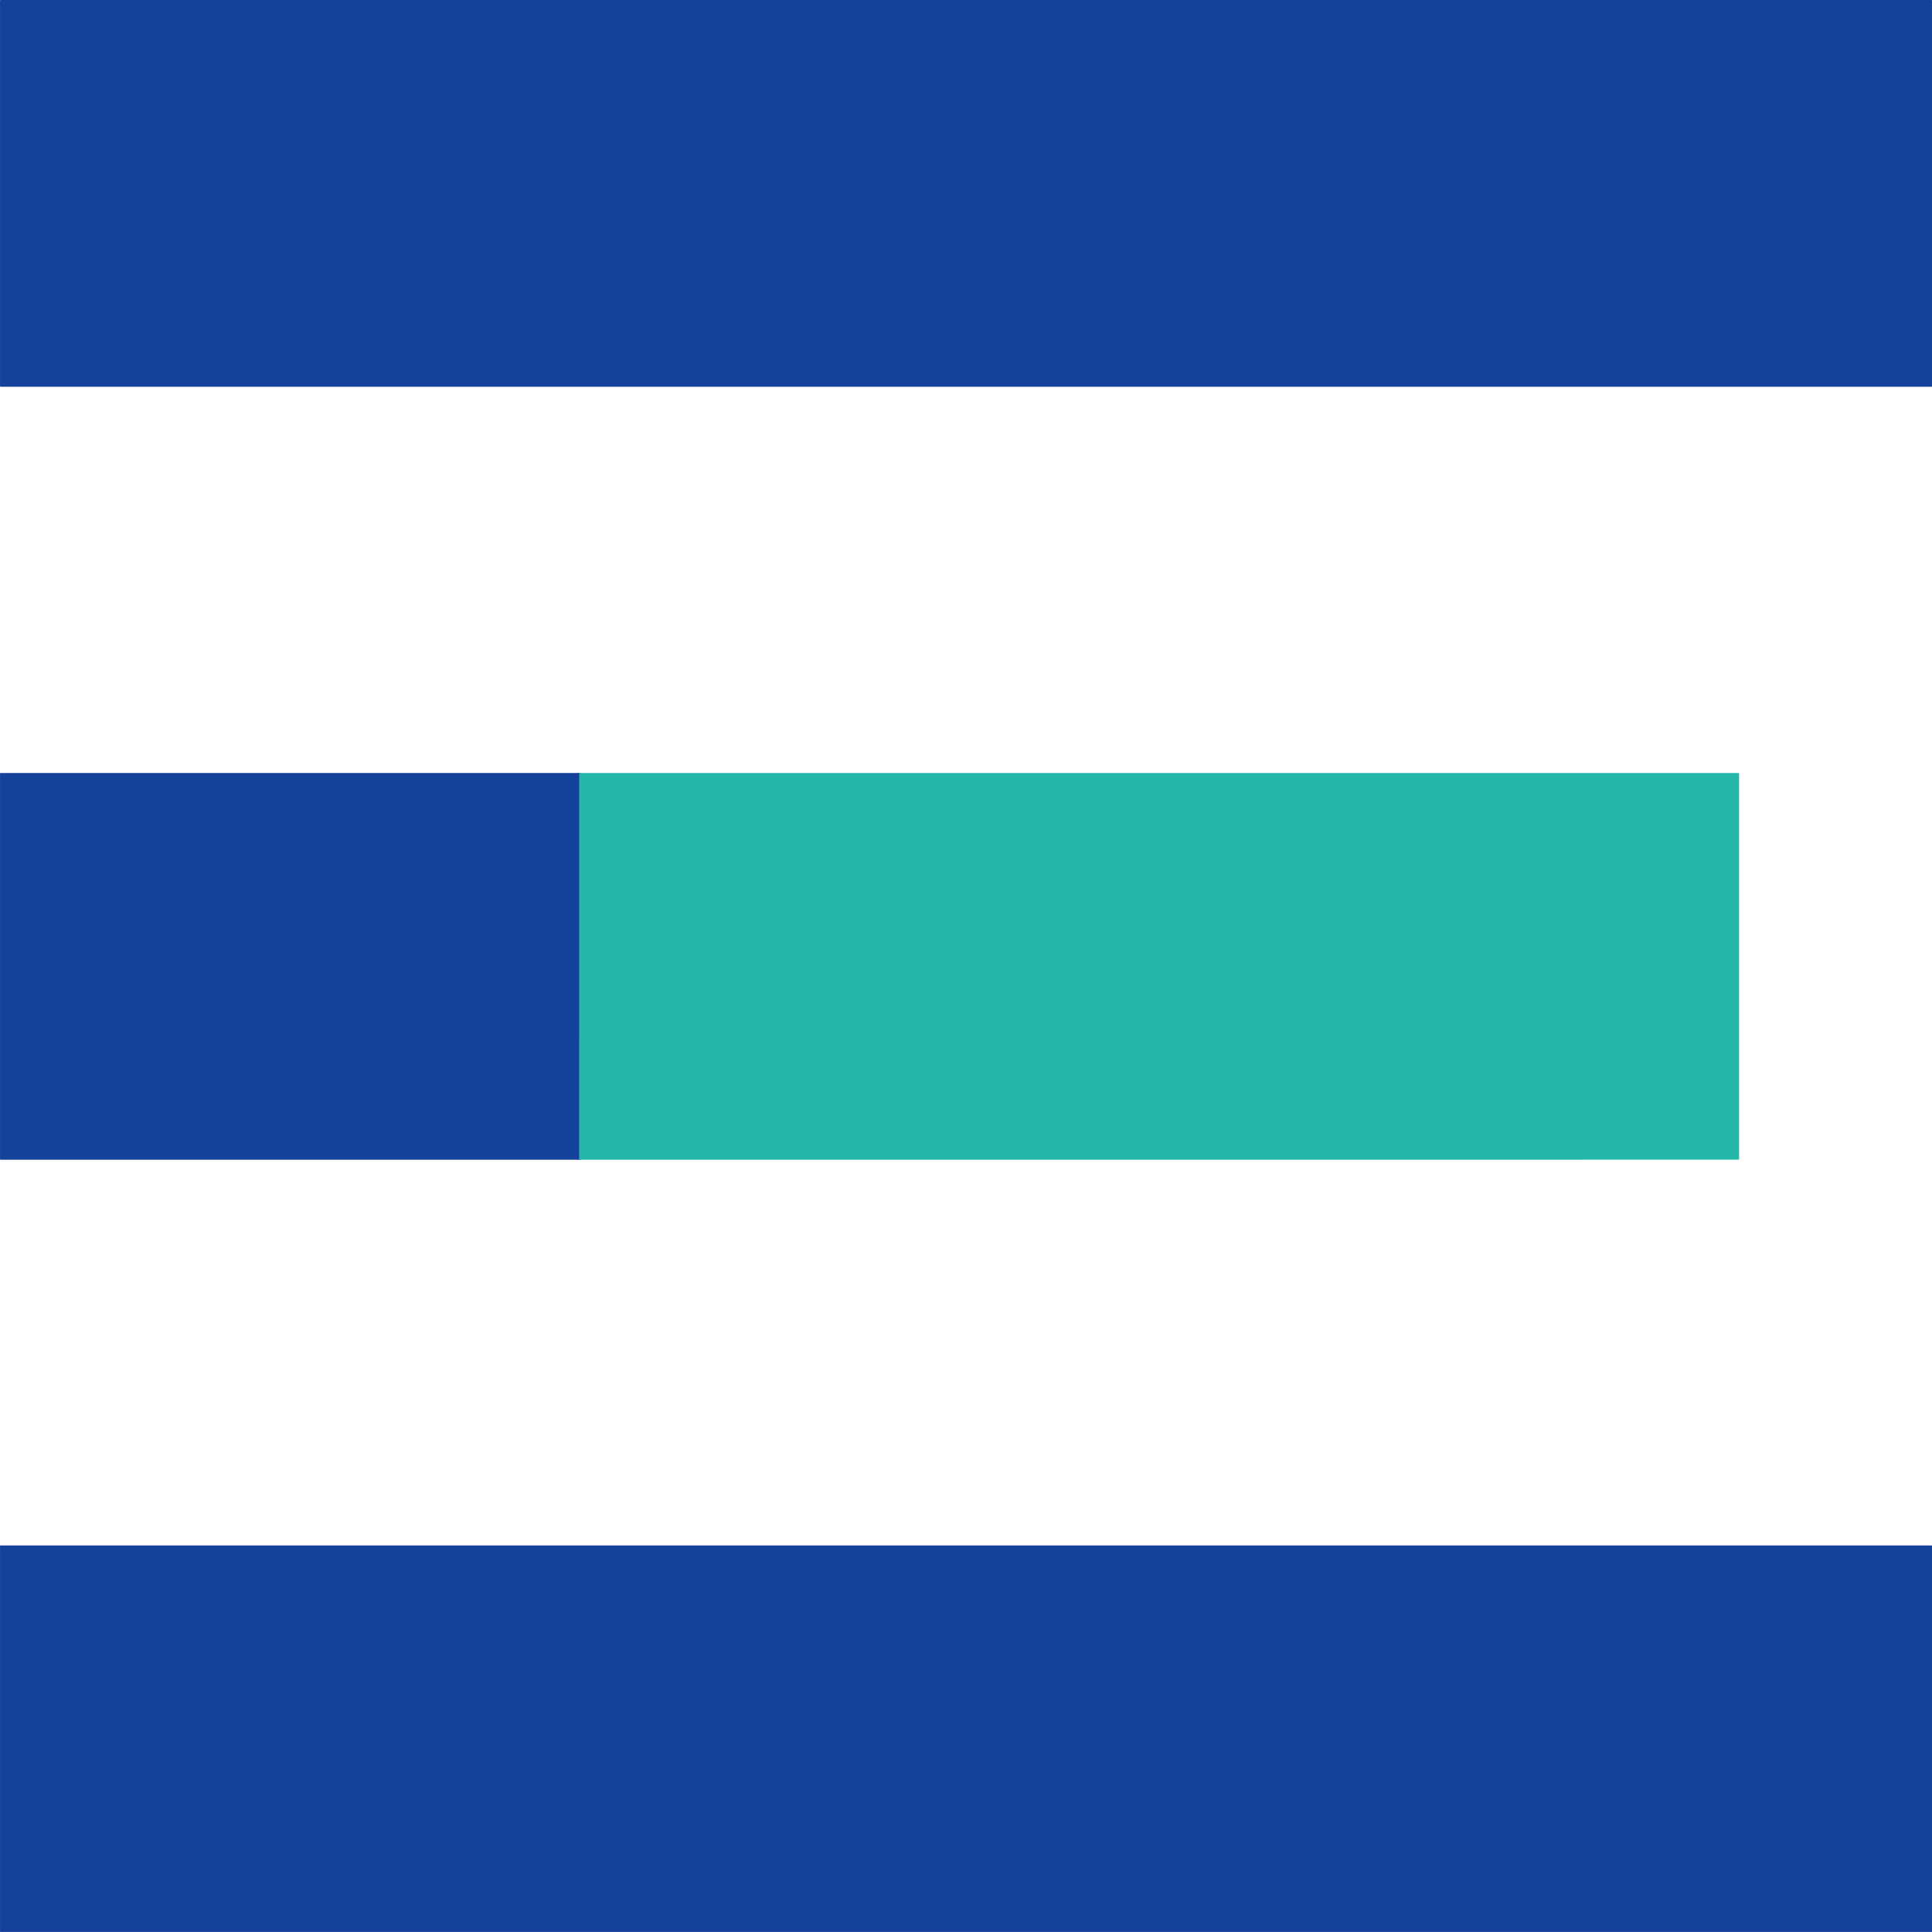
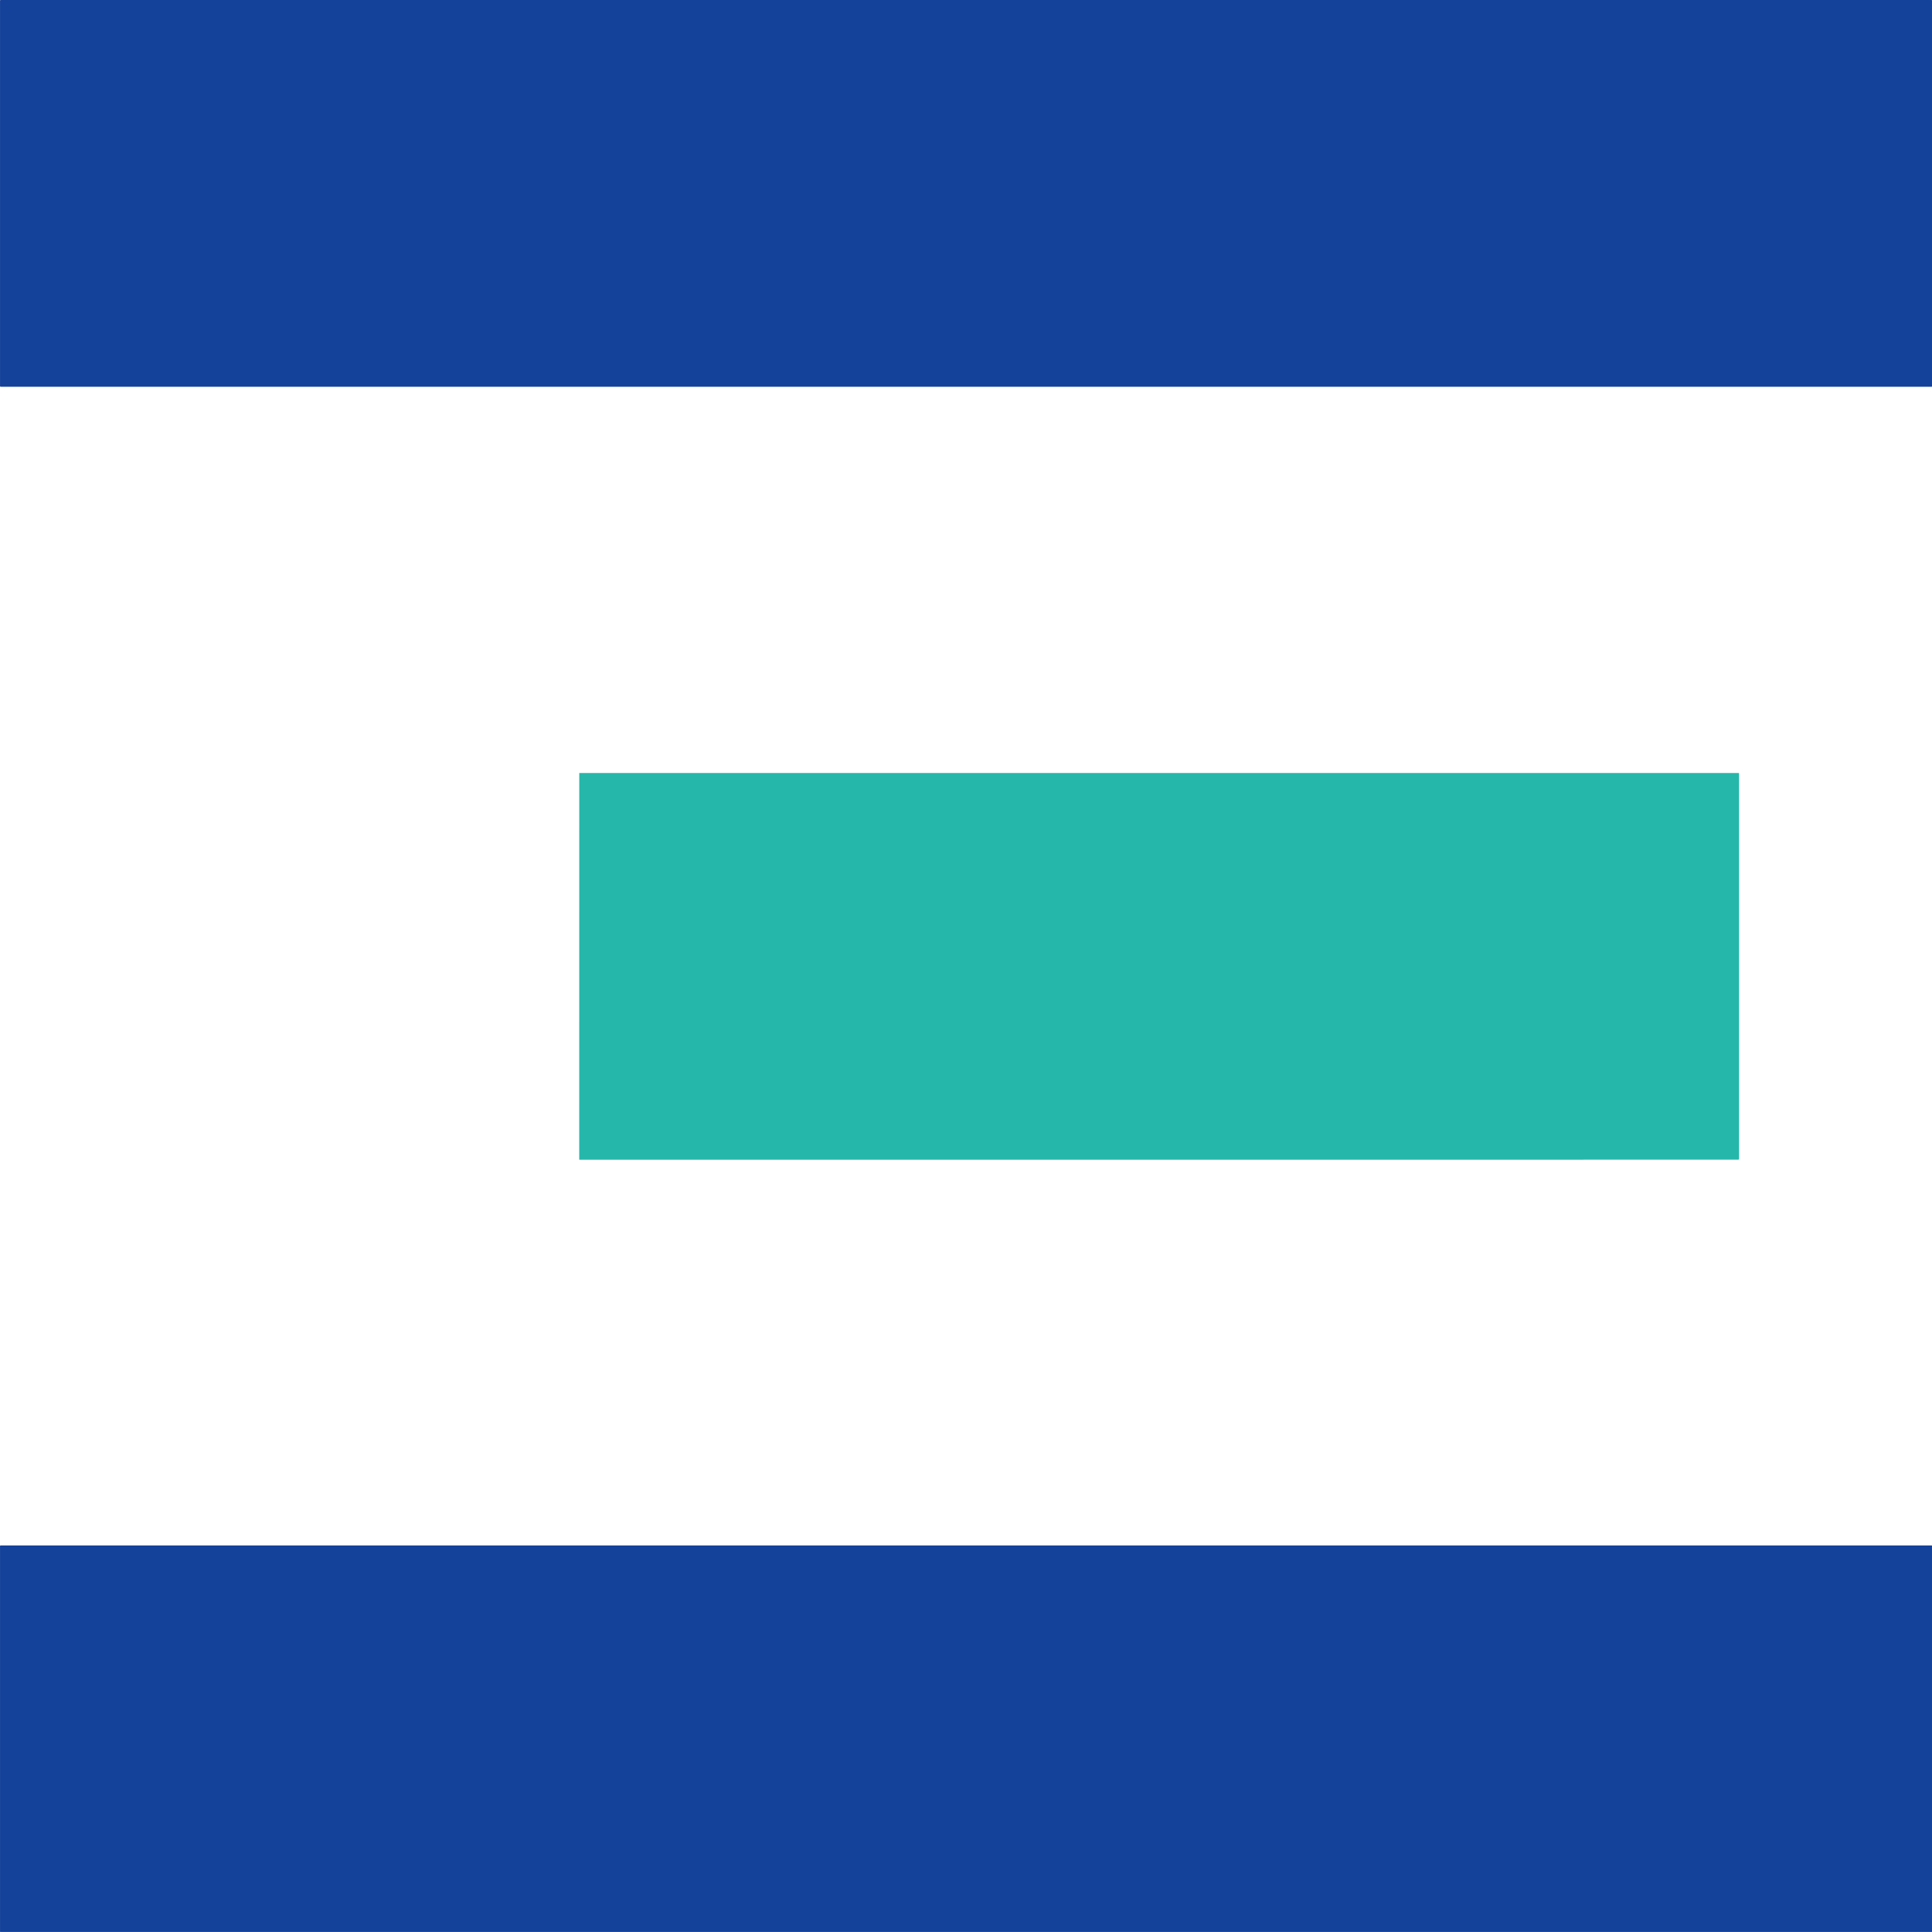
<svg xmlns="http://www.w3.org/2000/svg" xmlns:ns1="http://sodipodi.sourceforge.net/DTD/sodipodi-0.dtd" xmlns:ns2="http://www.inkscape.org/namespaces/inkscape" version="1.1" viewBox="0 0 300 299.994" id="svg2687" ns1:docname="ROC_Ministry_of_Economic_Affairs_seal_since_2023.svg" width="300" height="299.994" ns2:version="1.2.2 (732a01da63, 2022-12-09)">
  <defs id="defs2691" />
  <g id="g2815" transform="matrix(0.314,0,0,0.314,-38.383,-38.229)">
-     <path stroke="#1d7ca2" stroke-width="2" fill="none" stroke-linecap="butt" vector-effect="non-scaling-stroke" d="m 408.7,504.01 -0.02,191.23" id="path2677" />
    <rect fill="#144199" x="122.25" y="121.76" width="955.5" height="191.24" rx="0.28" id="rect2679" />
-     <path fill="#144199" d="m 408.7,504.01 -0.02,191.23 H 122.5 c -0.14,0 -0.25,-0.11 -0.25,-0.25 V 504.26 c 0,-0.14 0.11,-0.25 0.25,-0.25 z" id="path2681" />
    <path fill="#25b7aa" d="M 408.7,504.01 H 982 c 0.14,0 0.25,0.11 0.25,0.25 v 190.48 c 0,0.33 -0.17,0.5 -0.5,0.5 H 408.68 Z" id="path2683" />
    <rect fill="#144199" x="122.25" y="886" width="955.5" height="191.24" rx="0.26" id="rect2685" />
  </g>
</svg>